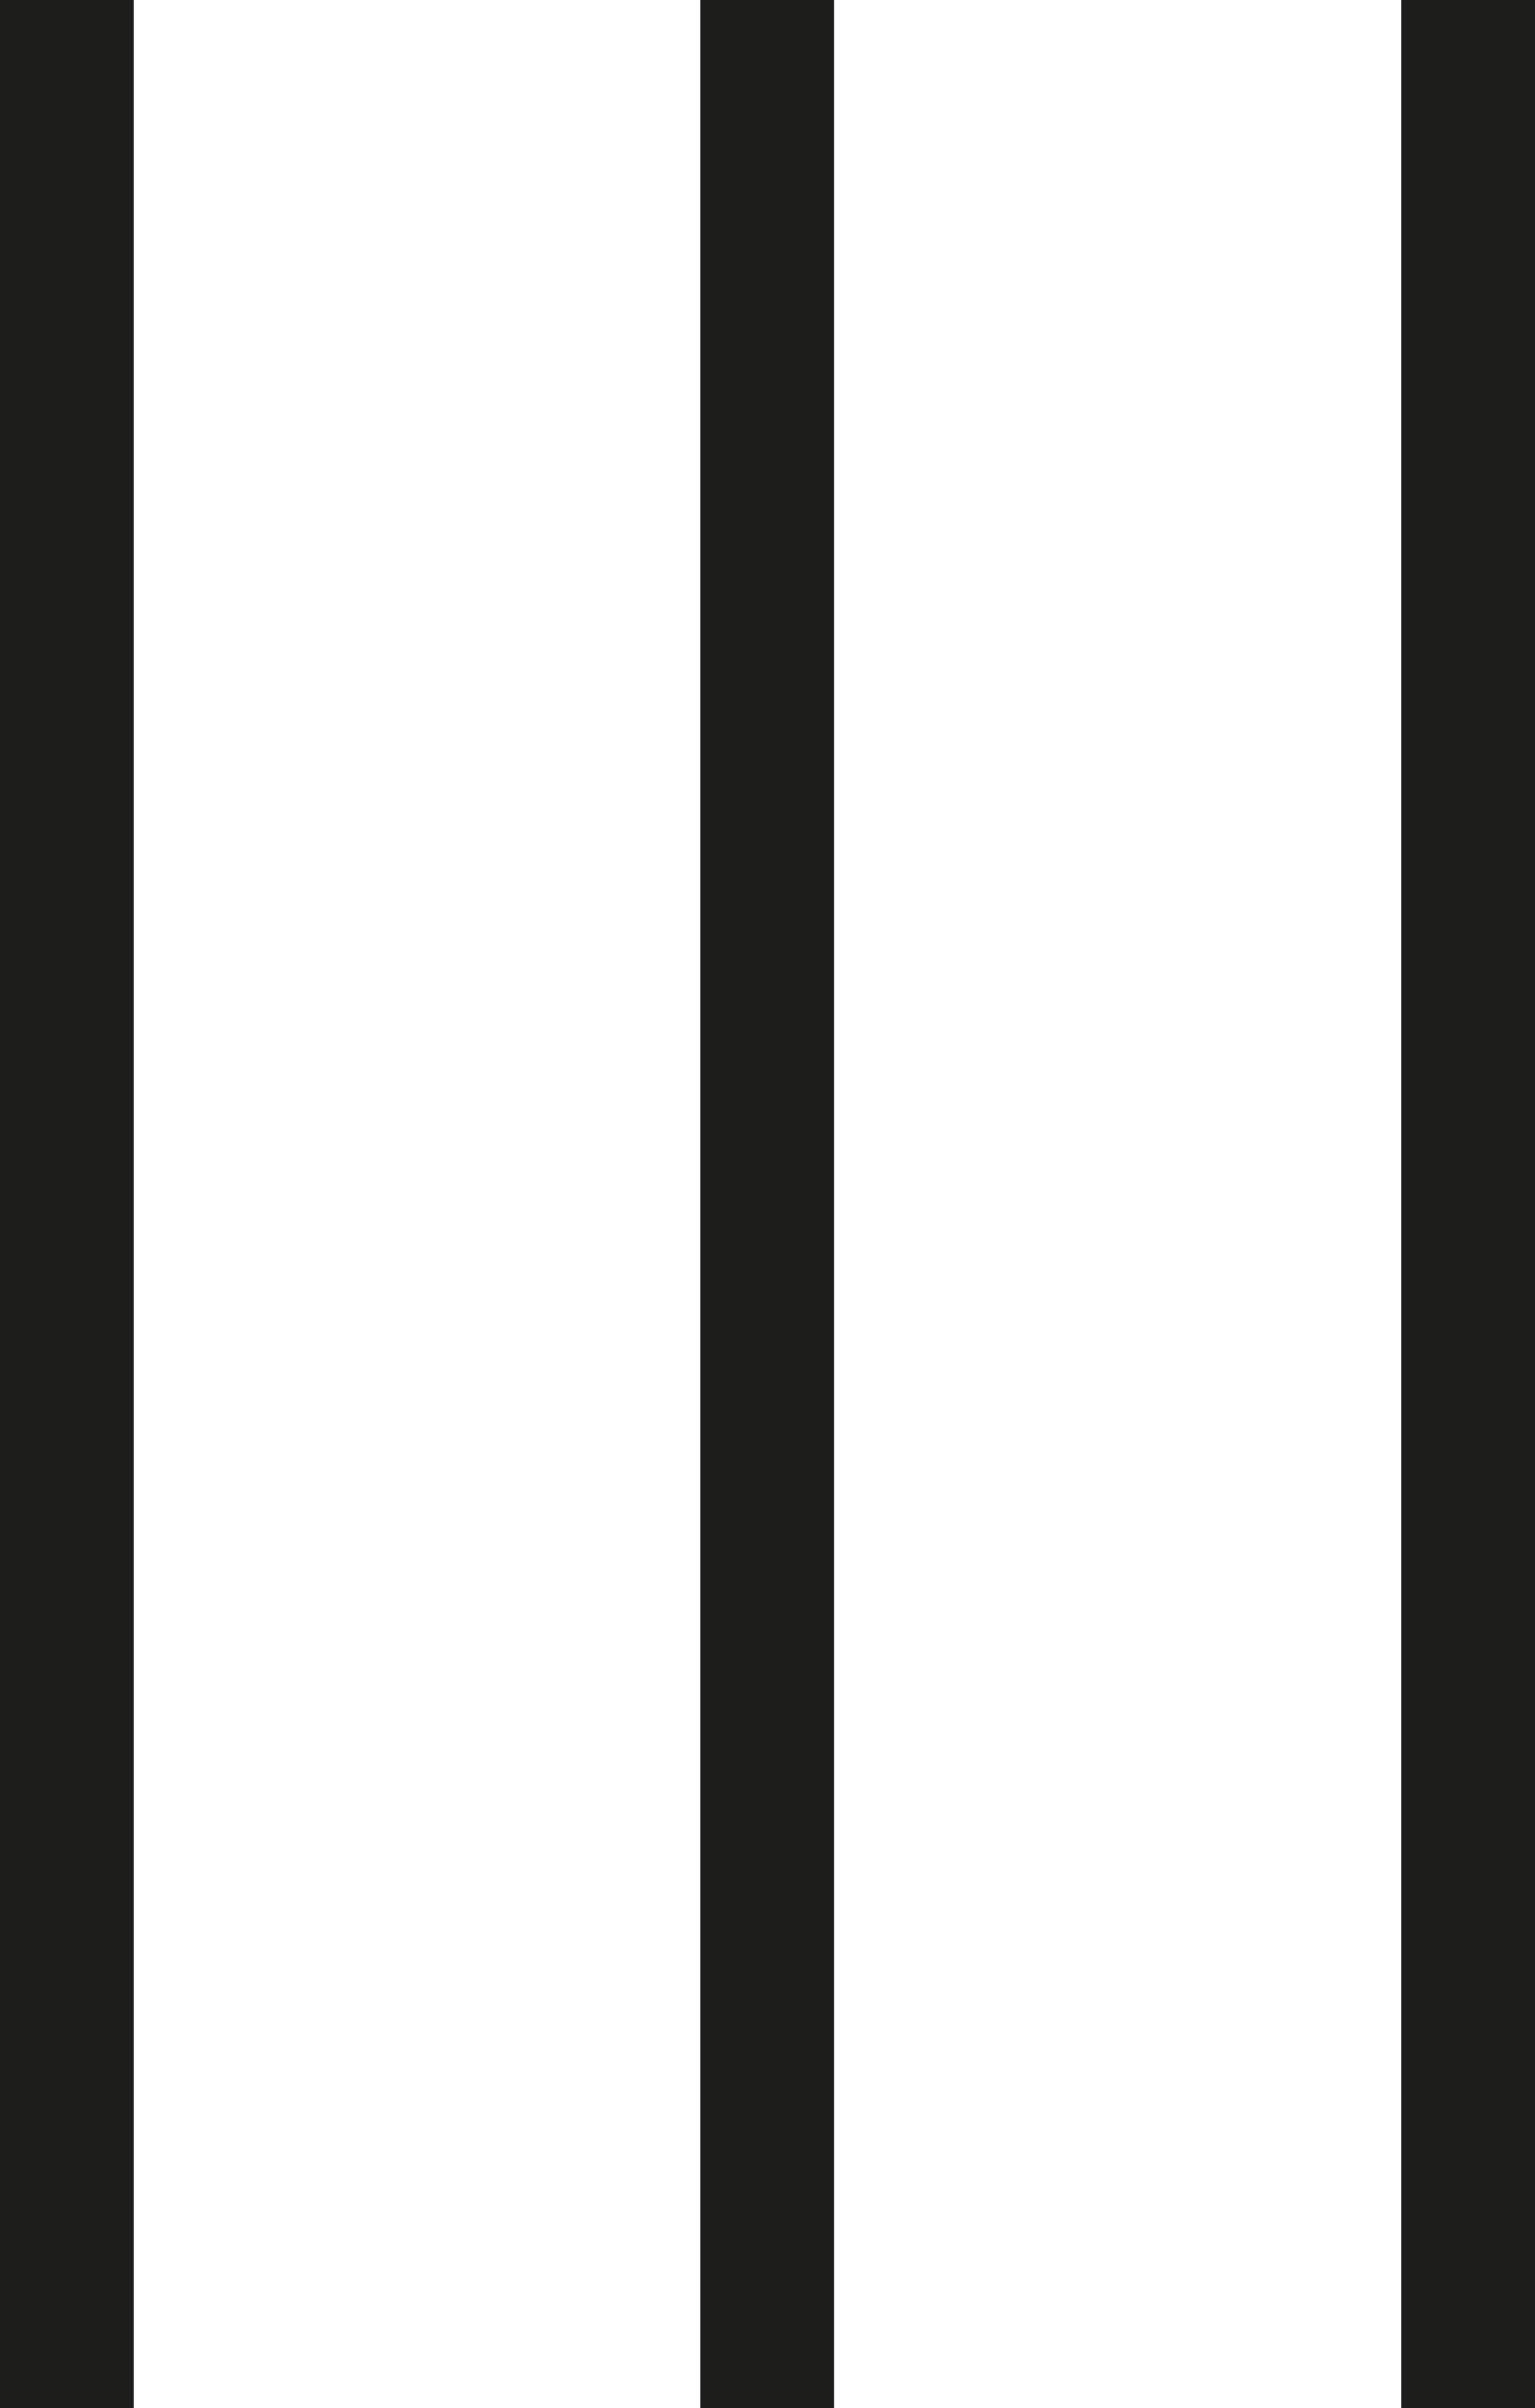
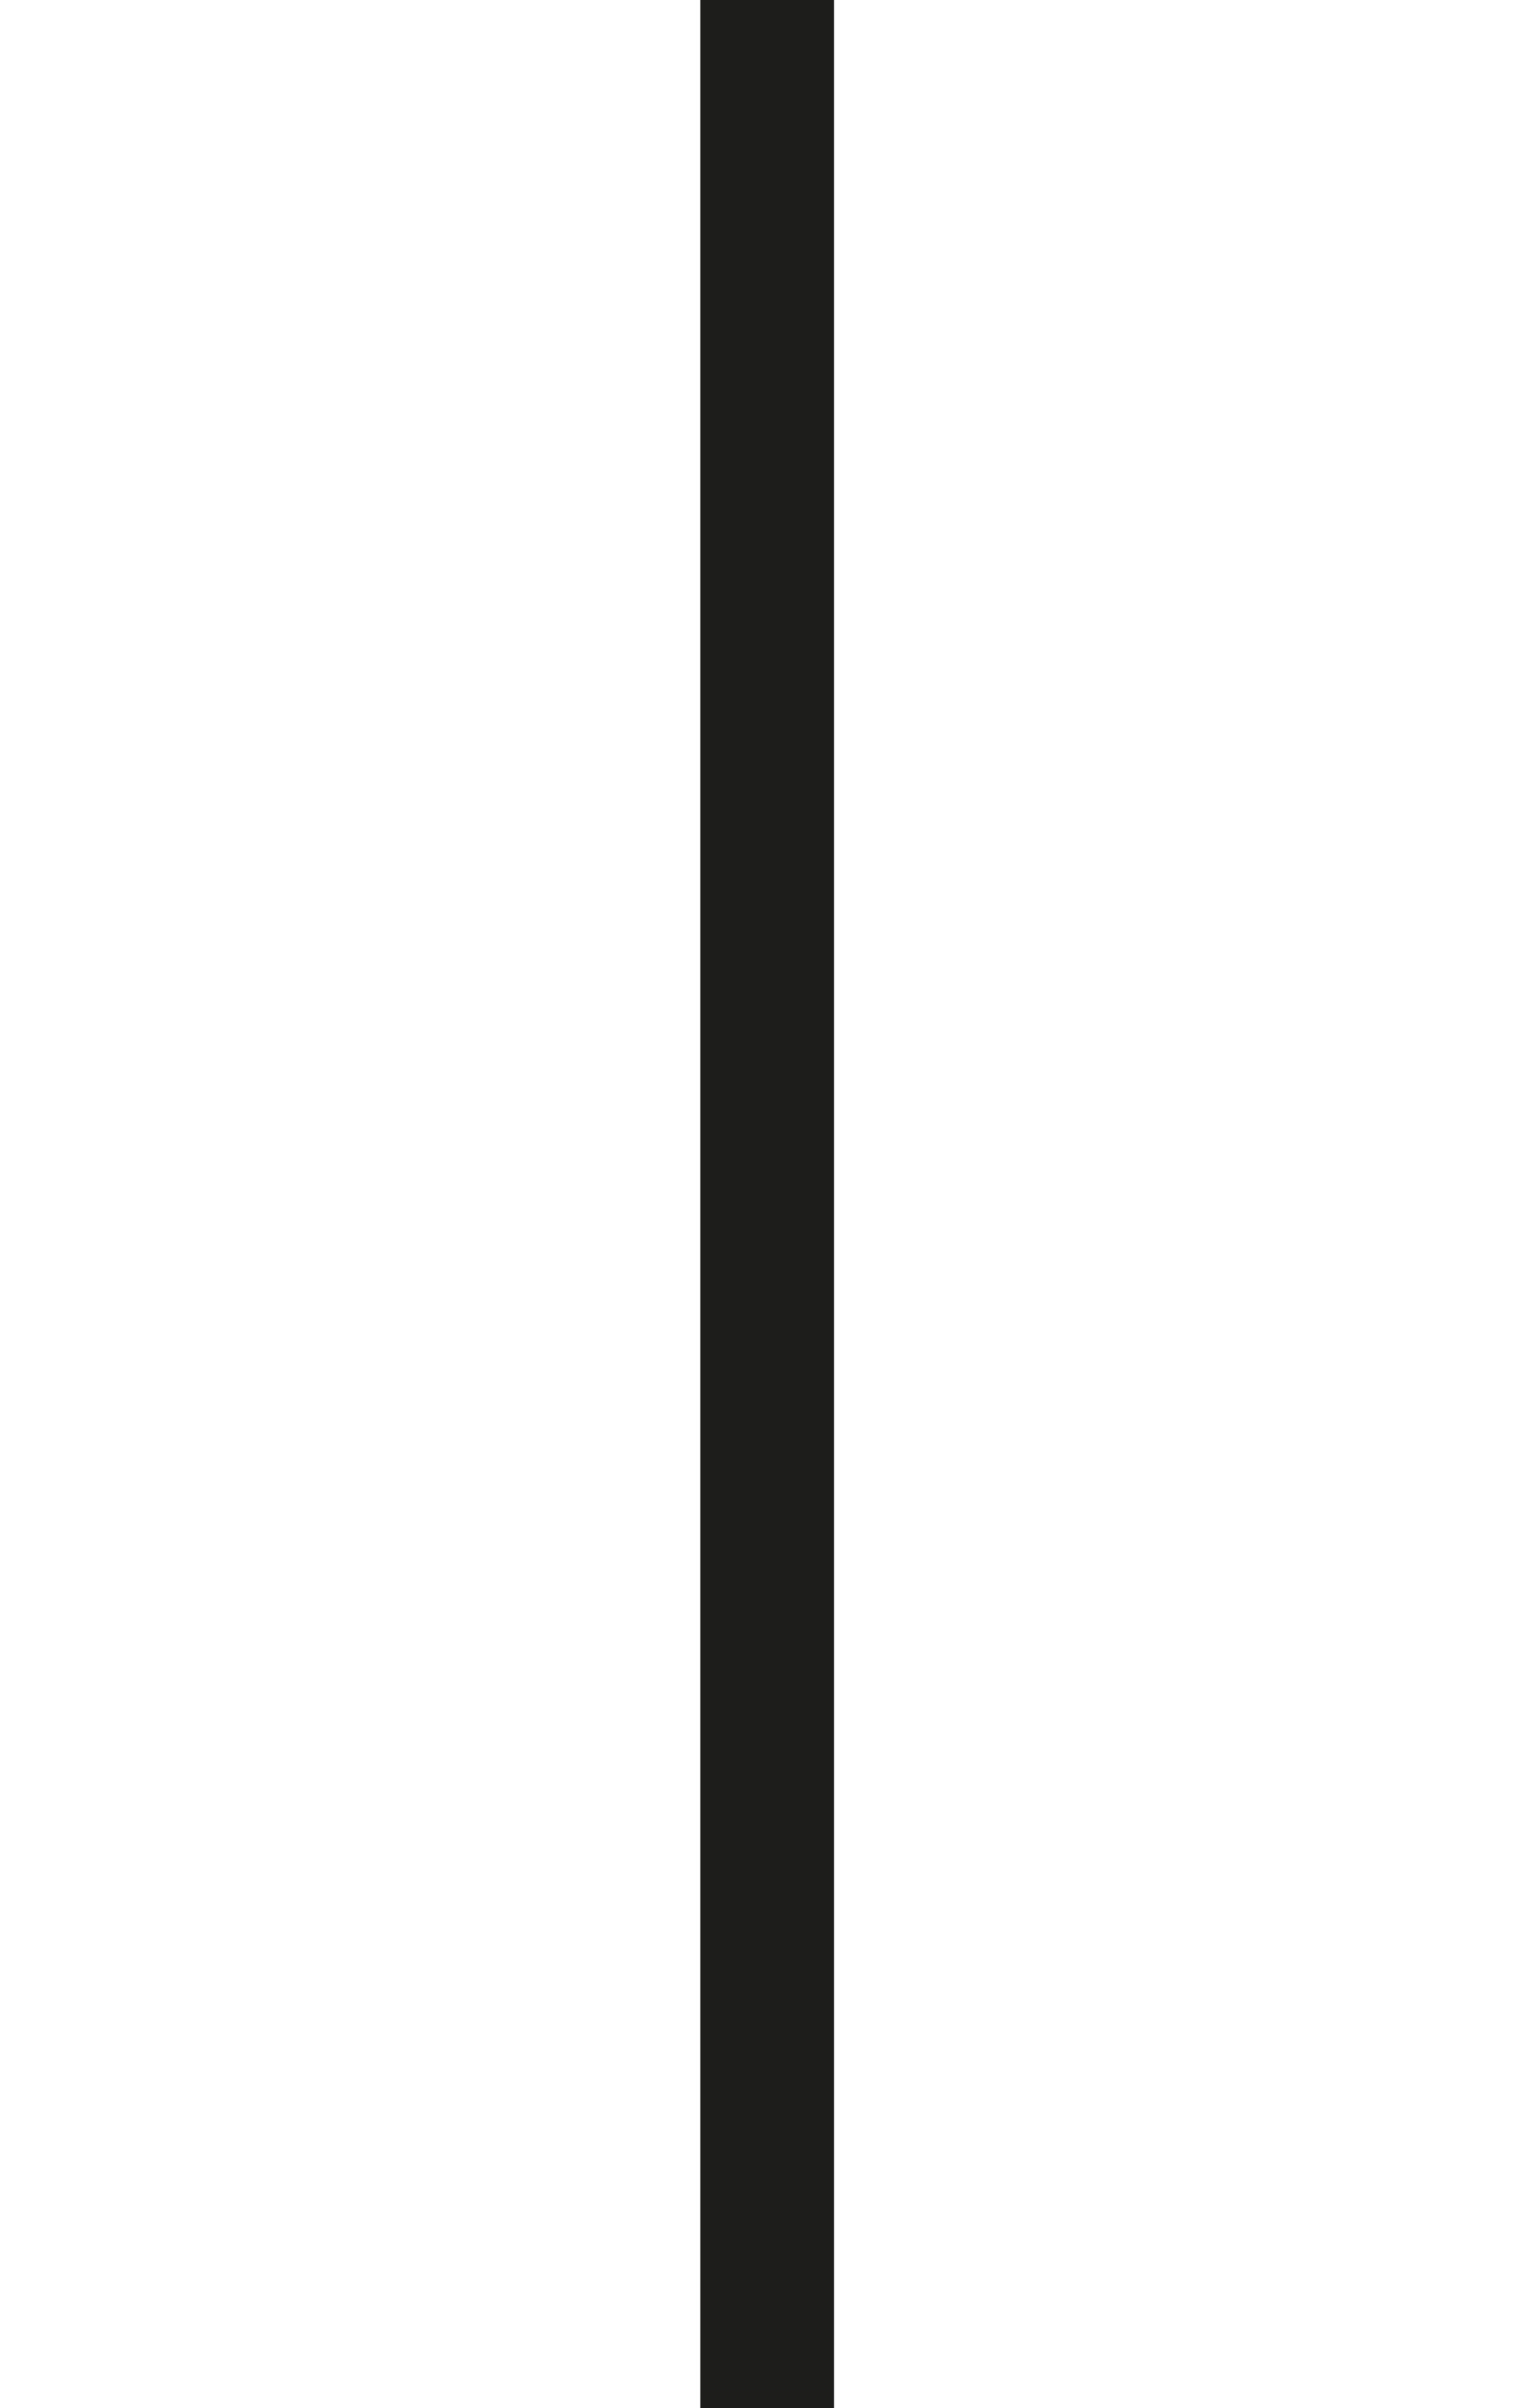
<svg xmlns="http://www.w3.org/2000/svg" id="Capa_1" viewBox="0 0 24.33 38.14">
  <defs>
    <style>.cls-1{fill:#1d1d1b;}</style>
  </defs>
-   <rect class="cls-1" x="4.2" y="18.01" width="38.14" height="2.12" transform="translate(42.34 -4.2) rotate(90)" />
  <rect class="cls-1" x="-6.9" y="18.01" width="38.14" height="2.12" transform="translate(31.23 6.9) rotate(90)" />
-   <rect class="cls-1" x="-18.01" y="18.01" width="38.14" height="2.12" transform="translate(20.13 18.01) rotate(90)" />
</svg>